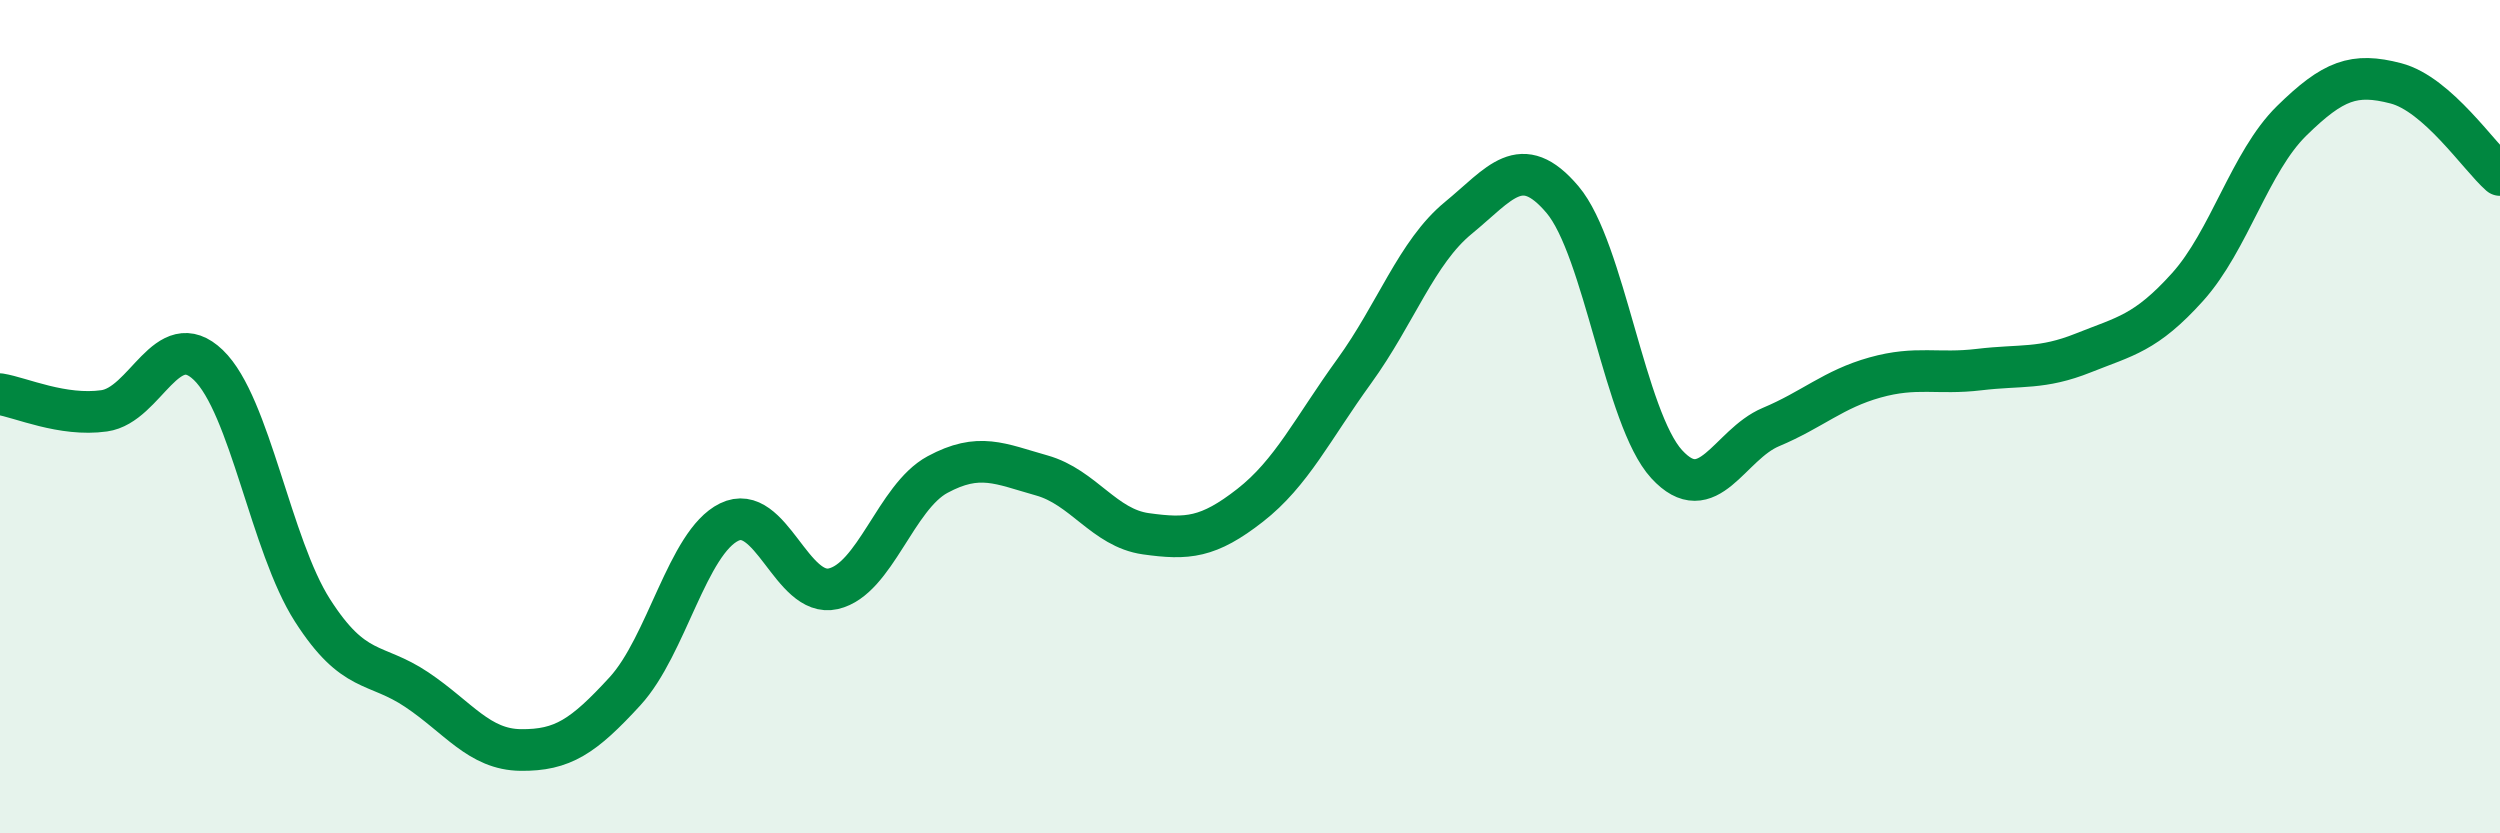
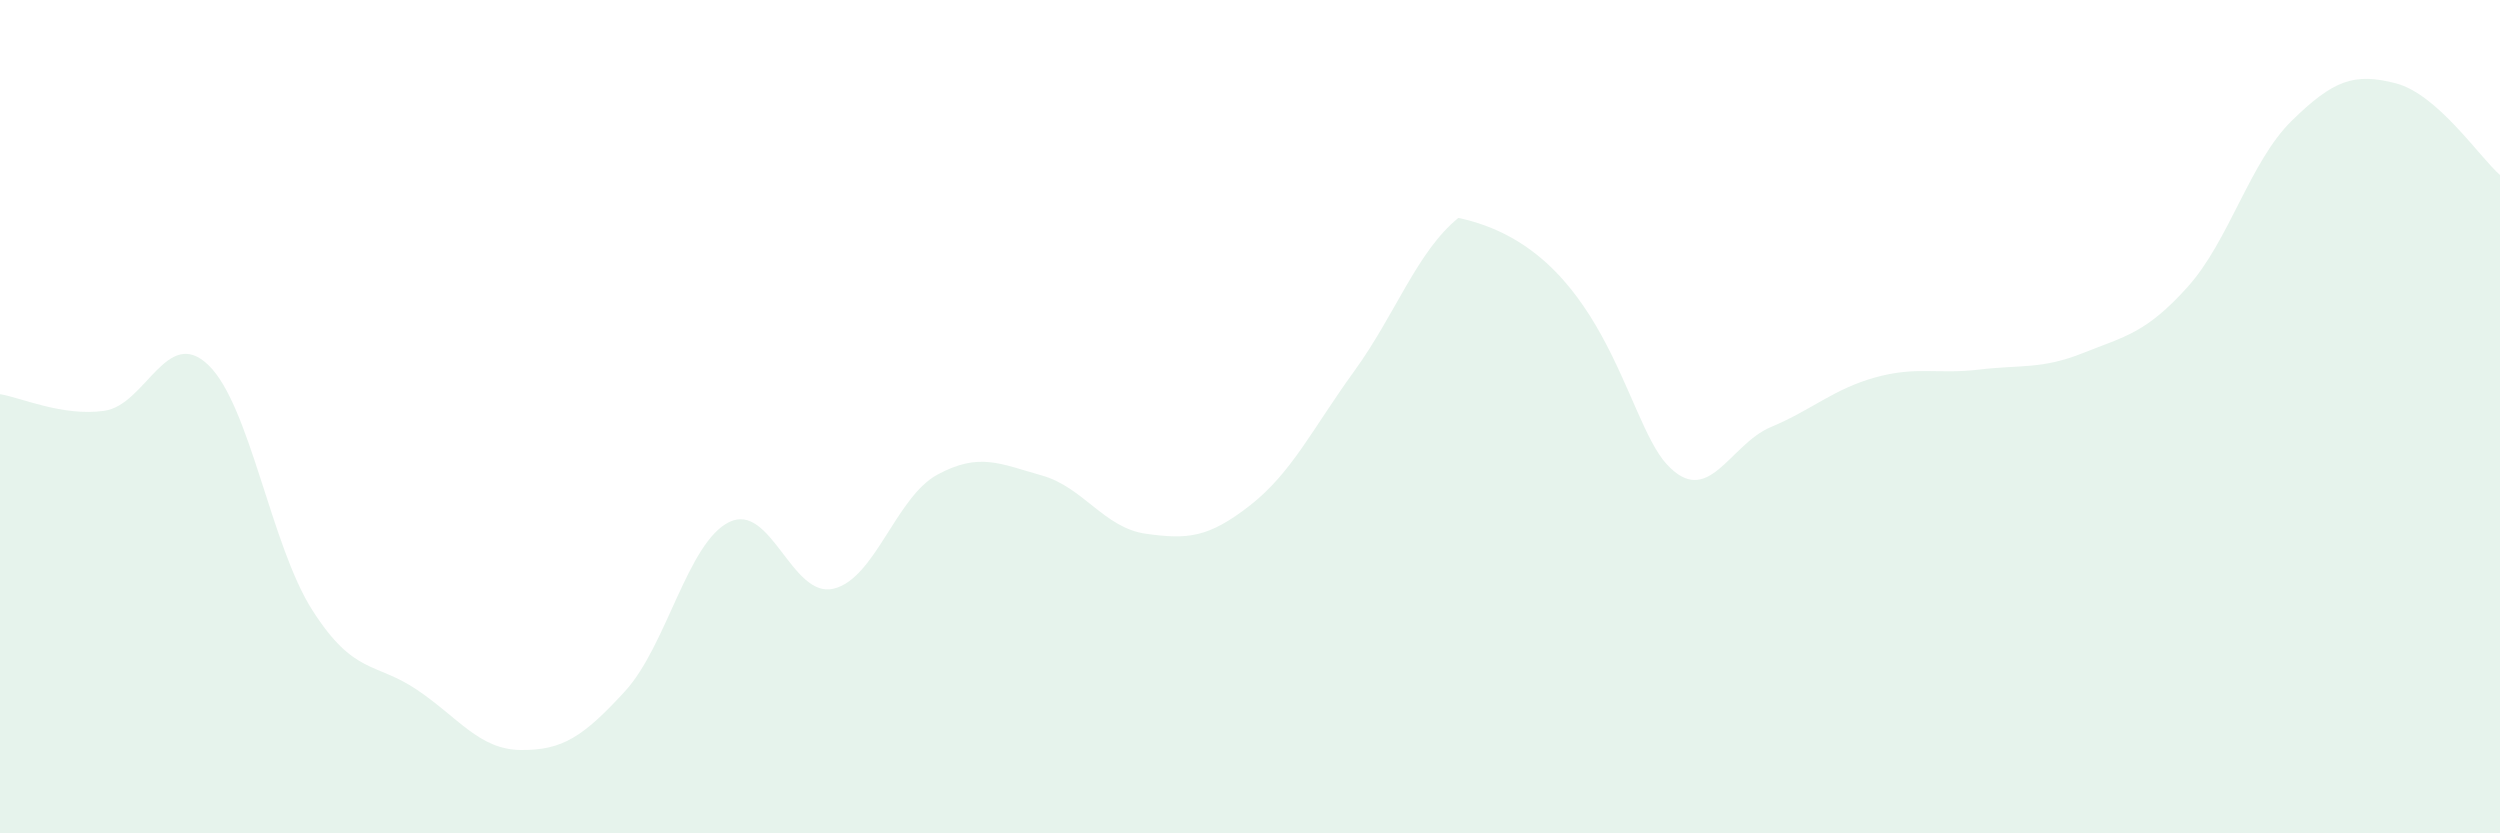
<svg xmlns="http://www.w3.org/2000/svg" width="60" height="20" viewBox="0 0 60 20">
-   <path d="M 0,9.46 C 0.5,9.54 1.5,10 2.5,9.86 C 3.5,9.72 4,7.8 5,8.76 C 6,9.72 6.5,13.09 7.5,14.65 C 8.5,16.21 9,15.88 10,16.55 C 11,17.22 11.5,17.99 12.5,18 C 13.5,18.01 14,17.68 15,16.59 C 16,15.5 16.5,13.02 17.5,12.53 C 18.5,12.04 19,14.36 20,14.13 C 21,13.9 21.5,11.93 22.5,11.39 C 23.5,10.85 24,11.13 25,11.41 C 26,11.69 26.5,12.67 27.5,12.81 C 28.5,12.95 29,12.91 30,12.13 C 31,11.35 31.5,10.29 32.5,8.91 C 33.5,7.53 34,6.05 35,5.23 C 36,4.41 36.5,3.61 37.5,4.79 C 38.5,5.97 39,10.05 40,11.14 C 41,12.23 41.5,10.67 42.5,10.25 C 43.5,9.83 44,9.34 45,9.06 C 46,8.78 46.5,8.99 47.5,8.87 C 48.5,8.75 49,8.87 50,8.47 C 51,8.07 51.5,8 52.5,6.89 C 53.5,5.78 54,3.88 55,2.9 C 56,1.92 56.5,1.74 57.5,2 C 58.5,2.26 59.5,3.76 60,4.2L60 20L0 20Z" fill="#008740" opacity="0.1" stroke-linecap="round" stroke-linejoin="round" />
-   <path d="M 0,9.46 C 0.5,9.54 1.5,10 2.5,9.86 C 3.5,9.72 4,7.8 5,8.76 C 6,9.72 6.5,13.09 7.5,14.65 C 8.5,16.21 9,15.88 10,16.55 C 11,17.22 11.5,17.99 12.5,18 C 13.5,18.01 14,17.68 15,16.59 C 16,15.5 16.5,13.02 17.5,12.53 C 18.5,12.04 19,14.36 20,14.13 C 21,13.9 21.5,11.93 22.5,11.39 C 23.5,10.85 24,11.13 25,11.41 C 26,11.69 26.5,12.67 27.5,12.81 C 28.5,12.95 29,12.91 30,12.13 C 31,11.35 31.5,10.29 32.5,8.91 C 33.5,7.53 34,6.05 35,5.23 C 36,4.41 36.5,3.61 37.5,4.79 C 38.5,5.97 39,10.05 40,11.14 C 41,12.23 41.5,10.67 42.5,10.25 C 43.5,9.83 44,9.34 45,9.06 C 46,8.78 46.5,8.99 47.5,8.87 C 48.5,8.75 49,8.87 50,8.47 C 51,8.07 51.5,8 52.5,6.89 C 53.5,5.78 54,3.88 55,2.9 C 56,1.92 56.5,1.74 57.5,2 C 58.5,2.26 59.5,3.76 60,4.2" stroke="#008740" stroke-width="1" fill="none" stroke-linecap="round" stroke-linejoin="round" />
+   <path d="M 0,9.46 C 0.5,9.54 1.5,10 2.5,9.86 C 3.5,9.72 4,7.8 5,8.76 C 6,9.72 6.5,13.09 7.5,14.65 C 8.5,16.21 9,15.88 10,16.55 C 11,17.22 11.5,17.99 12.5,18 C 13.5,18.01 14,17.68 15,16.59 C 16,15.5 16.5,13.02 17.5,12.53 C 18.5,12.04 19,14.36 20,14.13 C 21,13.9 21.5,11.93 22.5,11.39 C 23.5,10.85 24,11.13 25,11.41 C 26,11.69 26.5,12.67 27.5,12.81 C 28.5,12.95 29,12.91 30,12.13 C 31,11.35 31.5,10.29 32.5,8.91 C 33.5,7.53 34,6.05 35,5.23 C 38.5,5.97 39,10.05 40,11.14 C 41,12.23 41.5,10.67 42.5,10.25 C 43.5,9.83 44,9.34 45,9.06 C 46,8.78 46.5,8.99 47.5,8.87 C 48.5,8.75 49,8.87 50,8.47 C 51,8.07 51.5,8 52.5,6.89 C 53.5,5.78 54,3.88 55,2.9 C 56,1.92 56.5,1.74 57.5,2 C 58.5,2.26 59.5,3.76 60,4.2L60 20L0 20Z" fill="#008740" opacity="0.1" stroke-linecap="round" stroke-linejoin="round" />
</svg>